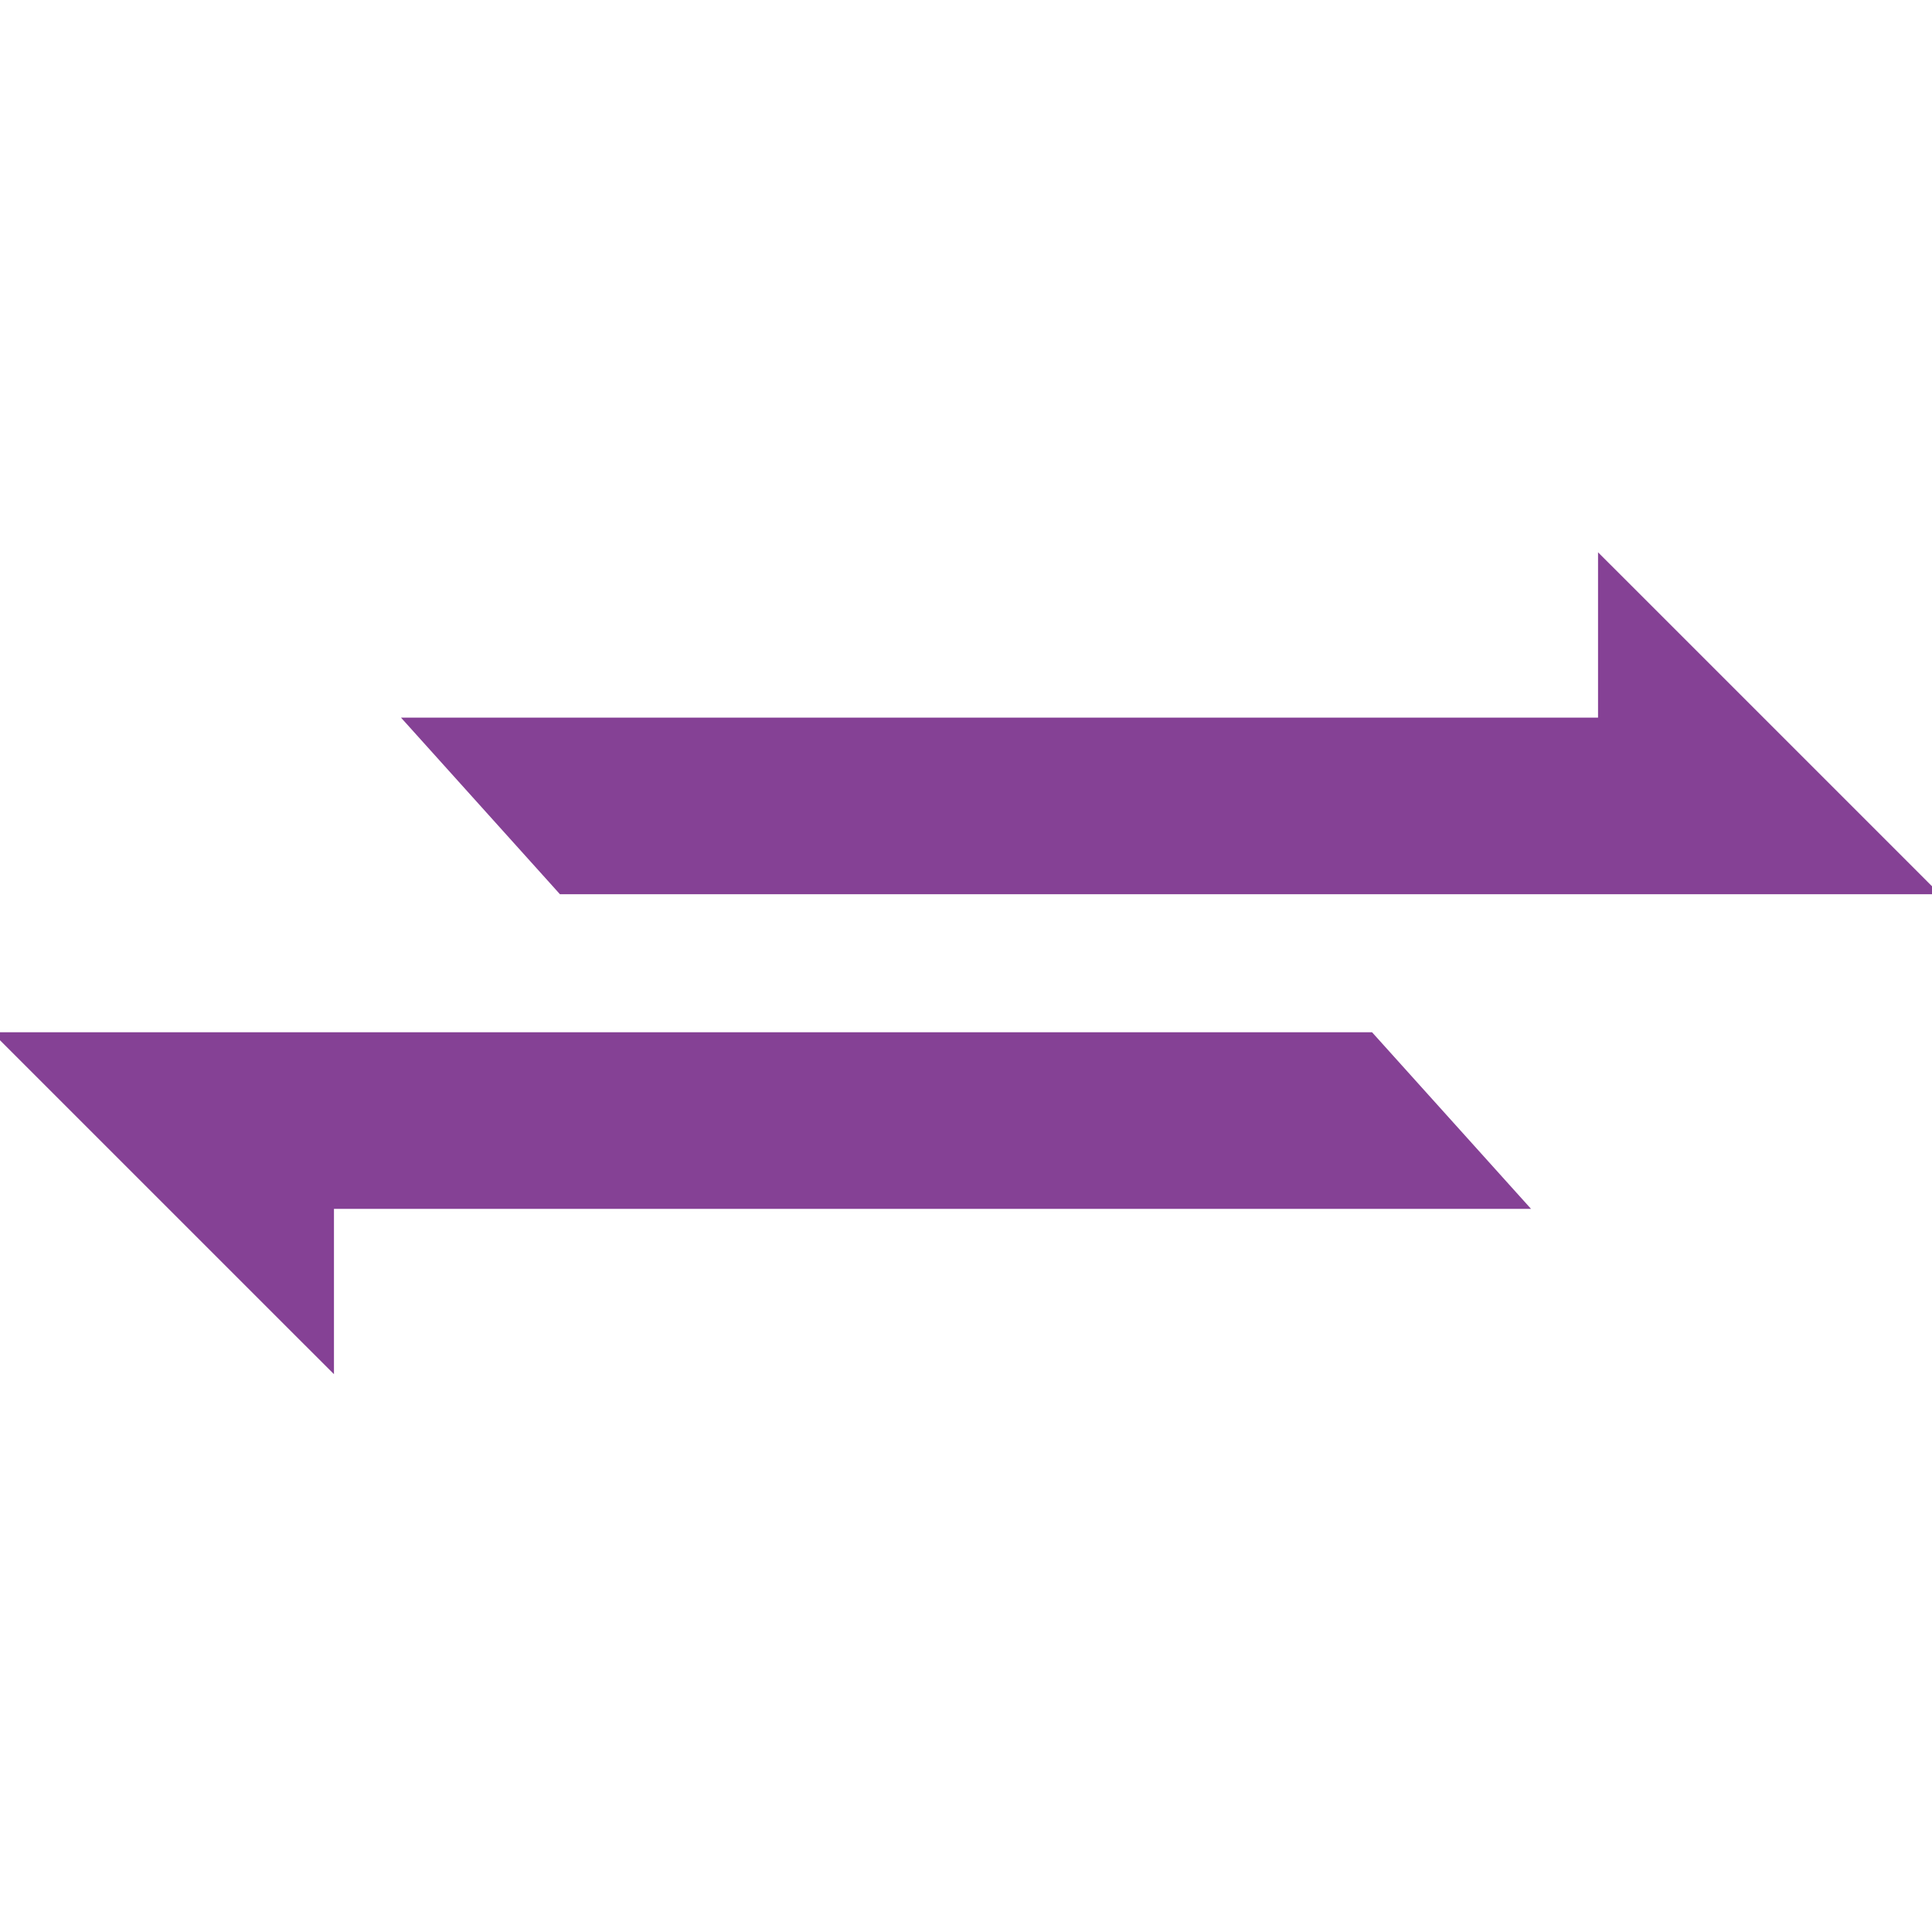
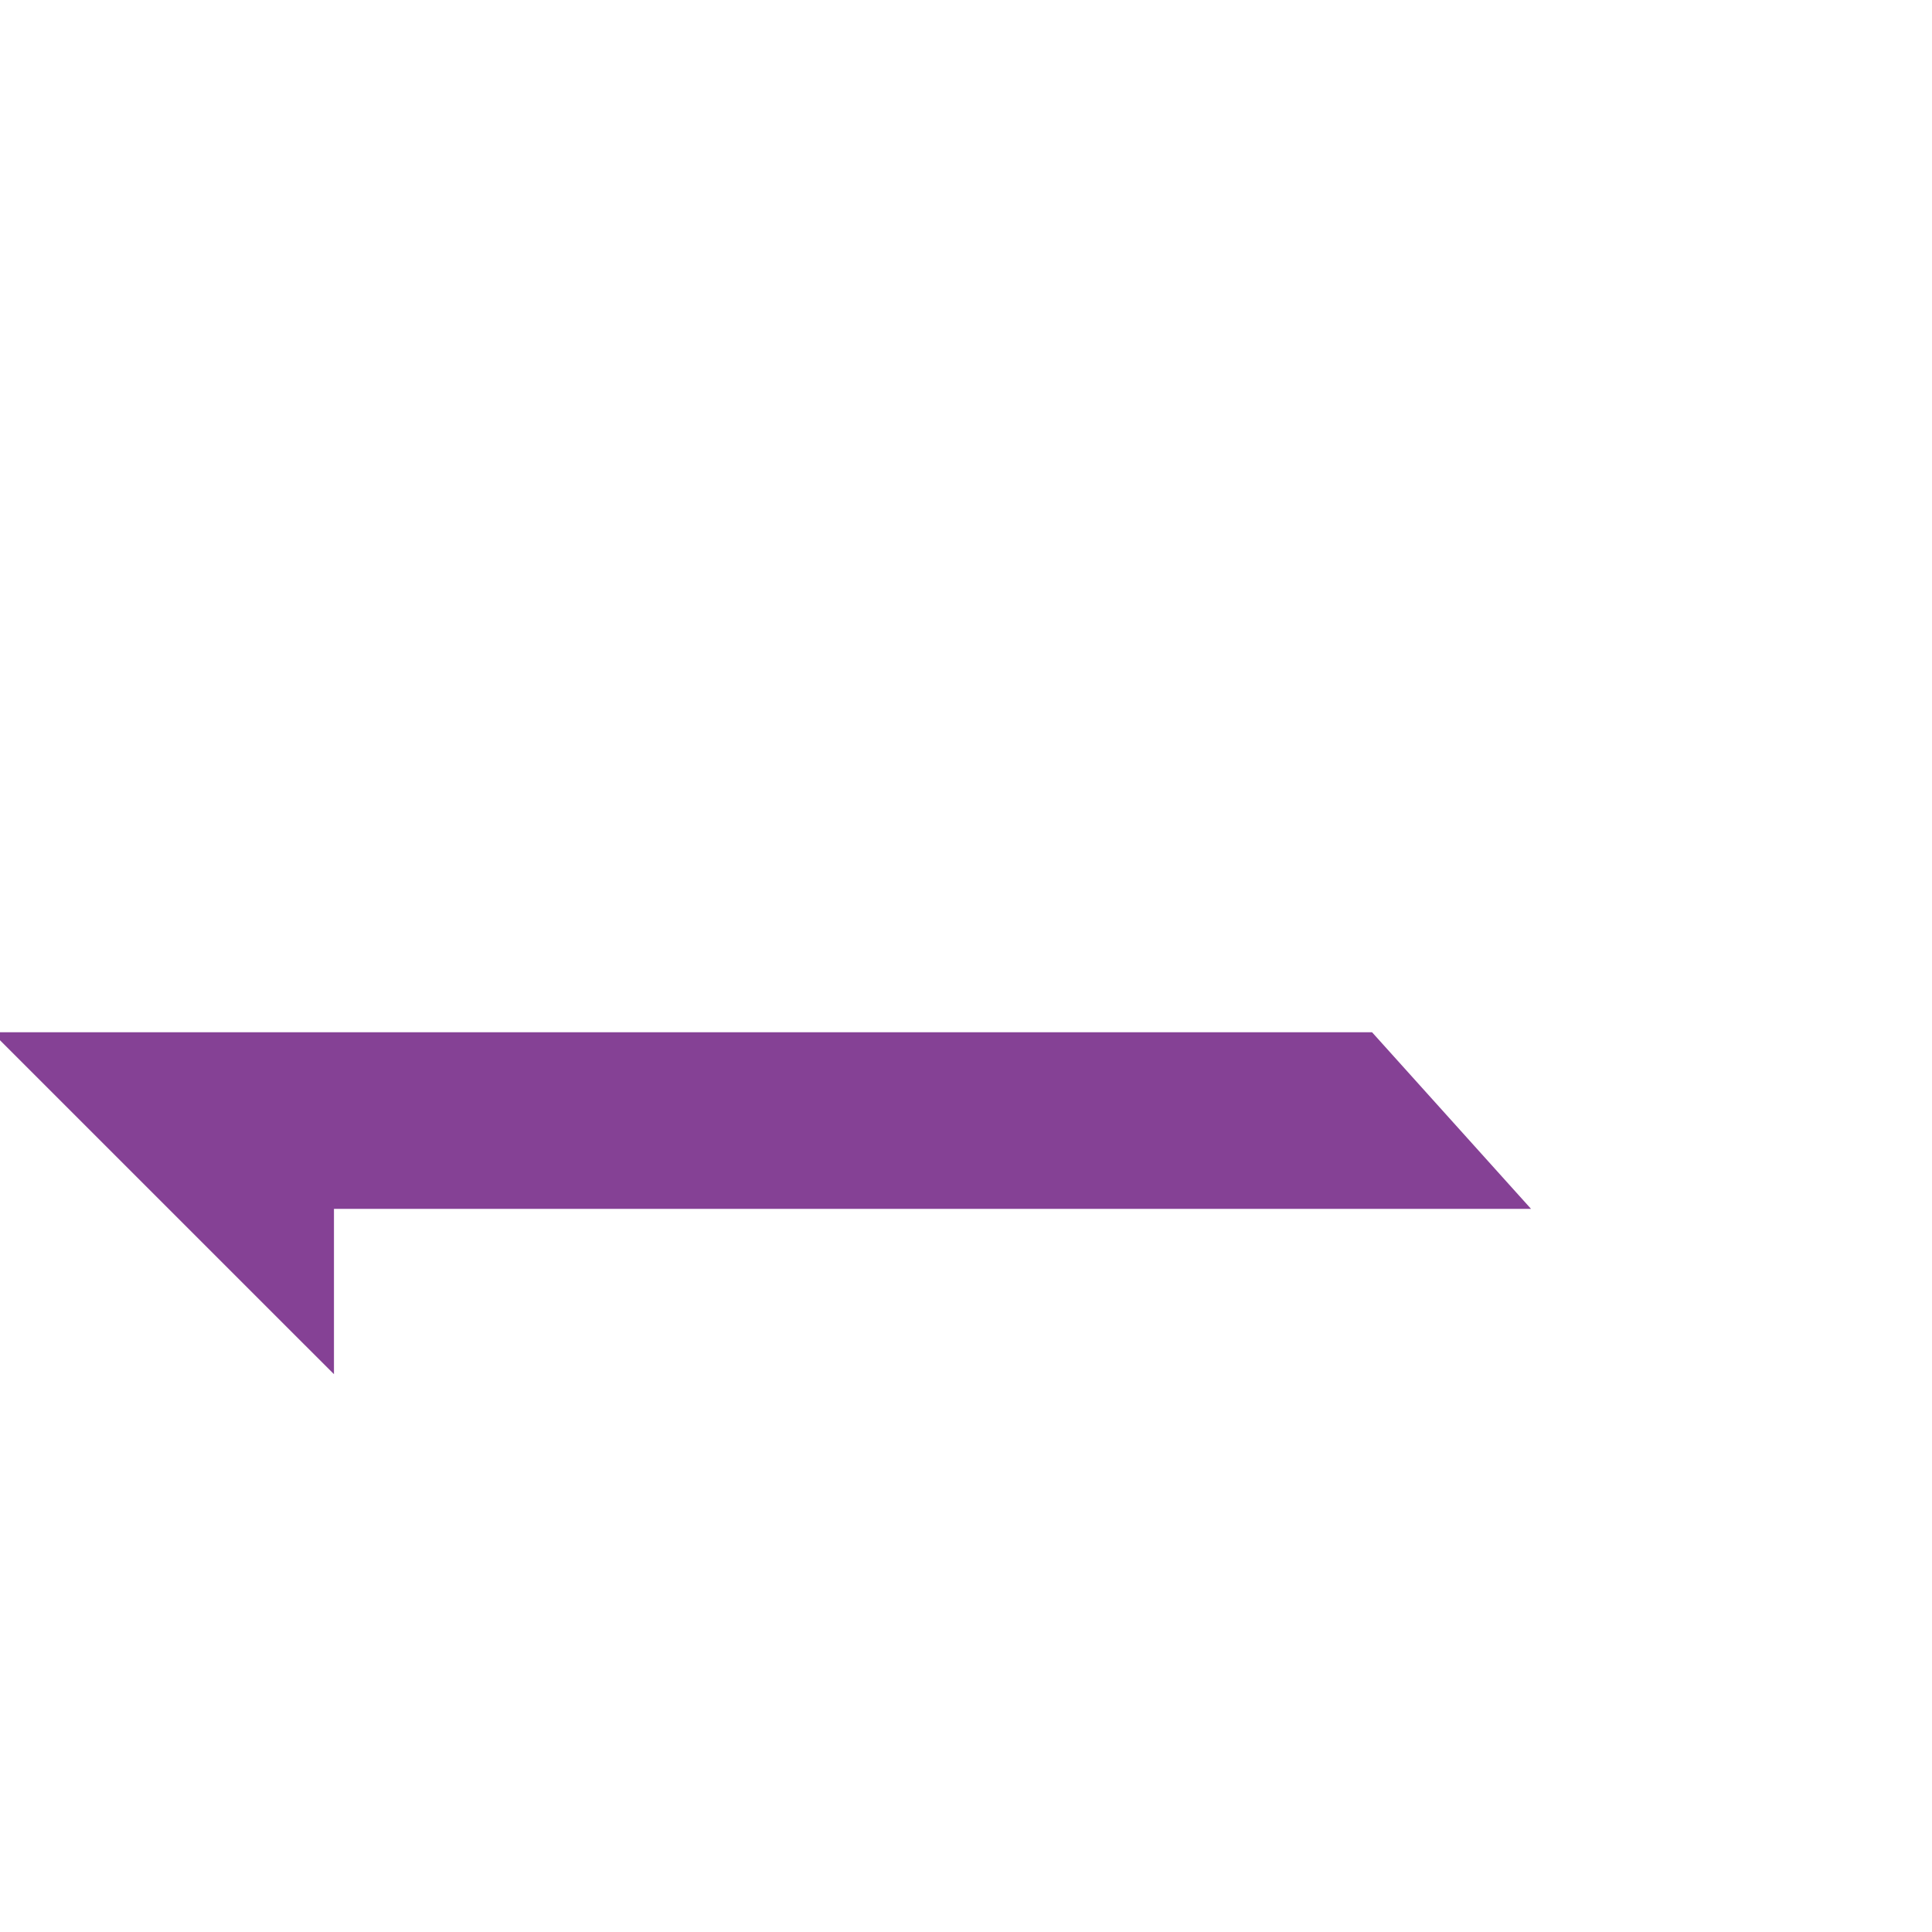
<svg xmlns="http://www.w3.org/2000/svg" fill="none" height="100" viewBox="0 0 100 100" width="100">
  <g clip-path="url(#clip0)">
-     <path d="M23 37.643H21.877L22.628 38.477L29.057 45.62L29.206 45.786H29.429H98H99.207L98.354 44.932L84.068 30.646L83.214 29.793V31V37.643H23Z" fill="#854195" stroke="#854195" />
    <path d="M77 62.071H78.123L77.372 61.237L70.943 54.094L70.794 53.929H70.571L2 53.929H0.793L1.646 54.782L15.932 69.068L16.786 69.921V68.714V62.071L77 62.071Z" fill="#854195" stroke="#854195" />
  </g>
  <defs>
    <clipPath id="clip0">
      <path d="M0 20C0 10.572 0 5.858 2.929 2.929C5.858 0 10.572 0 20 0H80C89.428 0 94.142 0 97.071 2.929C100 5.858 100 10.572 100 20V80C100 89.428 100 94.142 97.071 97.071C94.142 100 89.428 100 80 100H20C10.572 100 5.858 100 2.929 97.071C0 94.142 0 89.428 0 80V20Z" fill="white" />
    </clipPath>
  </defs>
</svg>